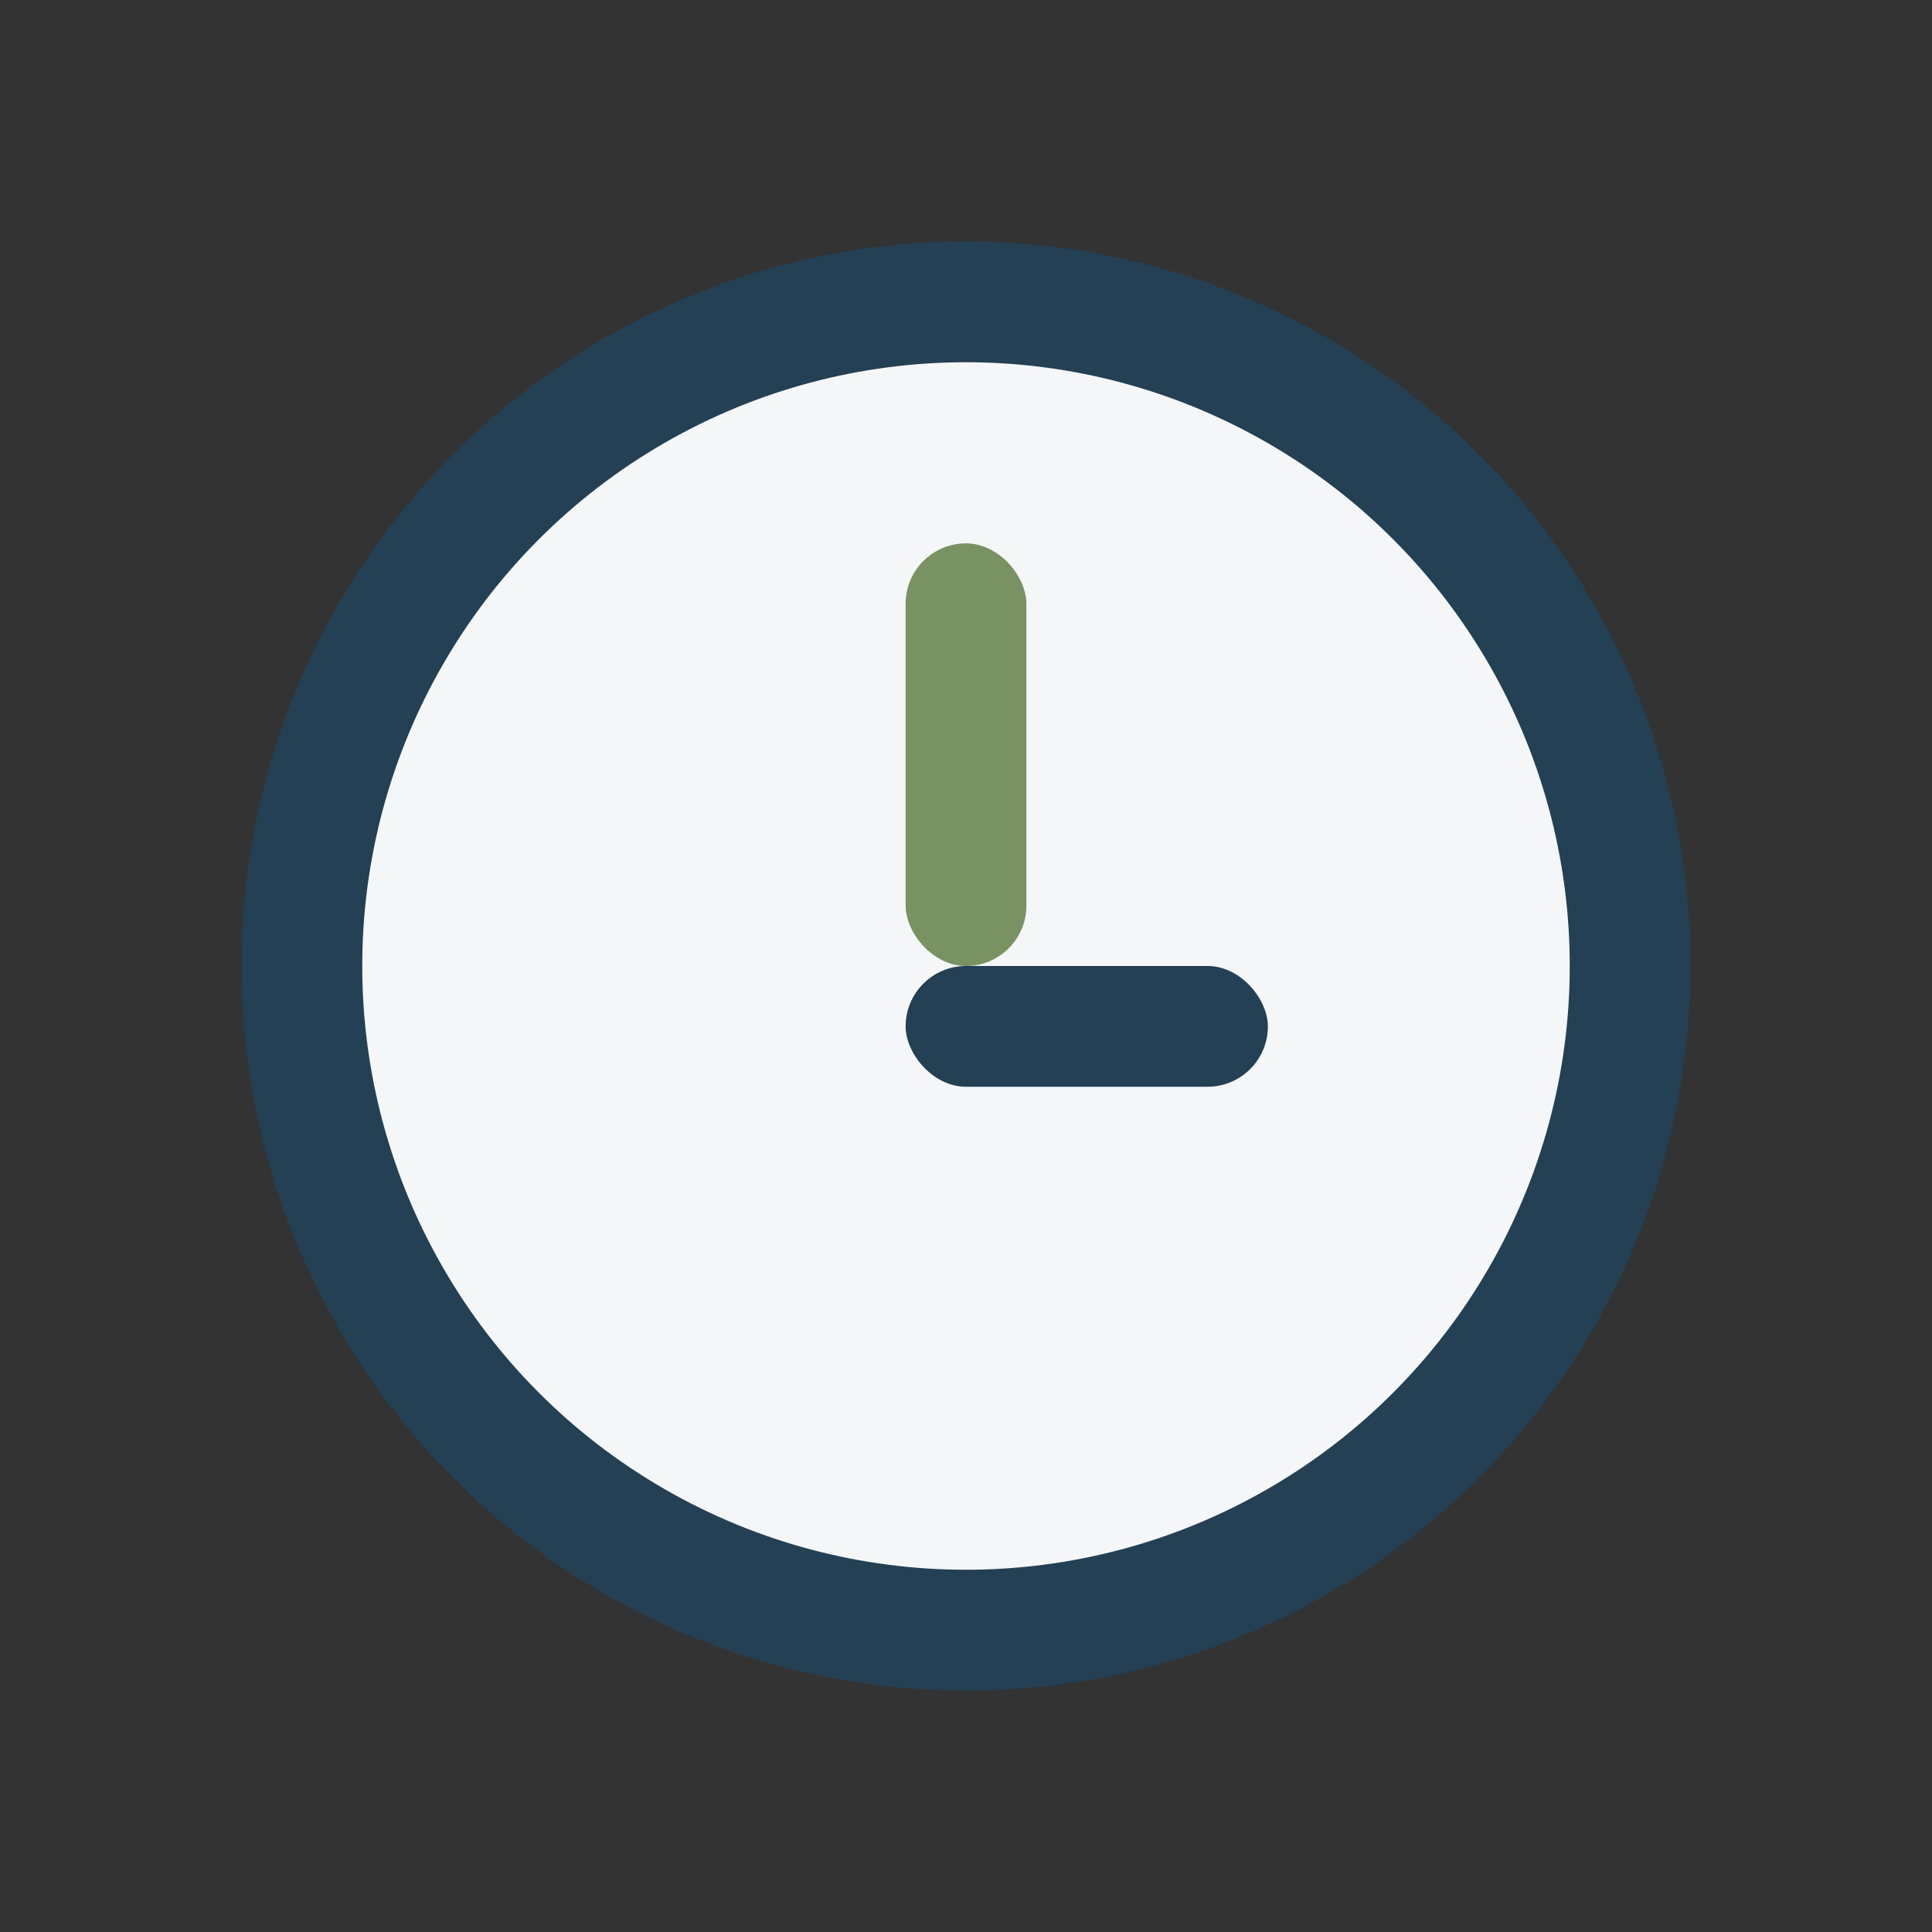
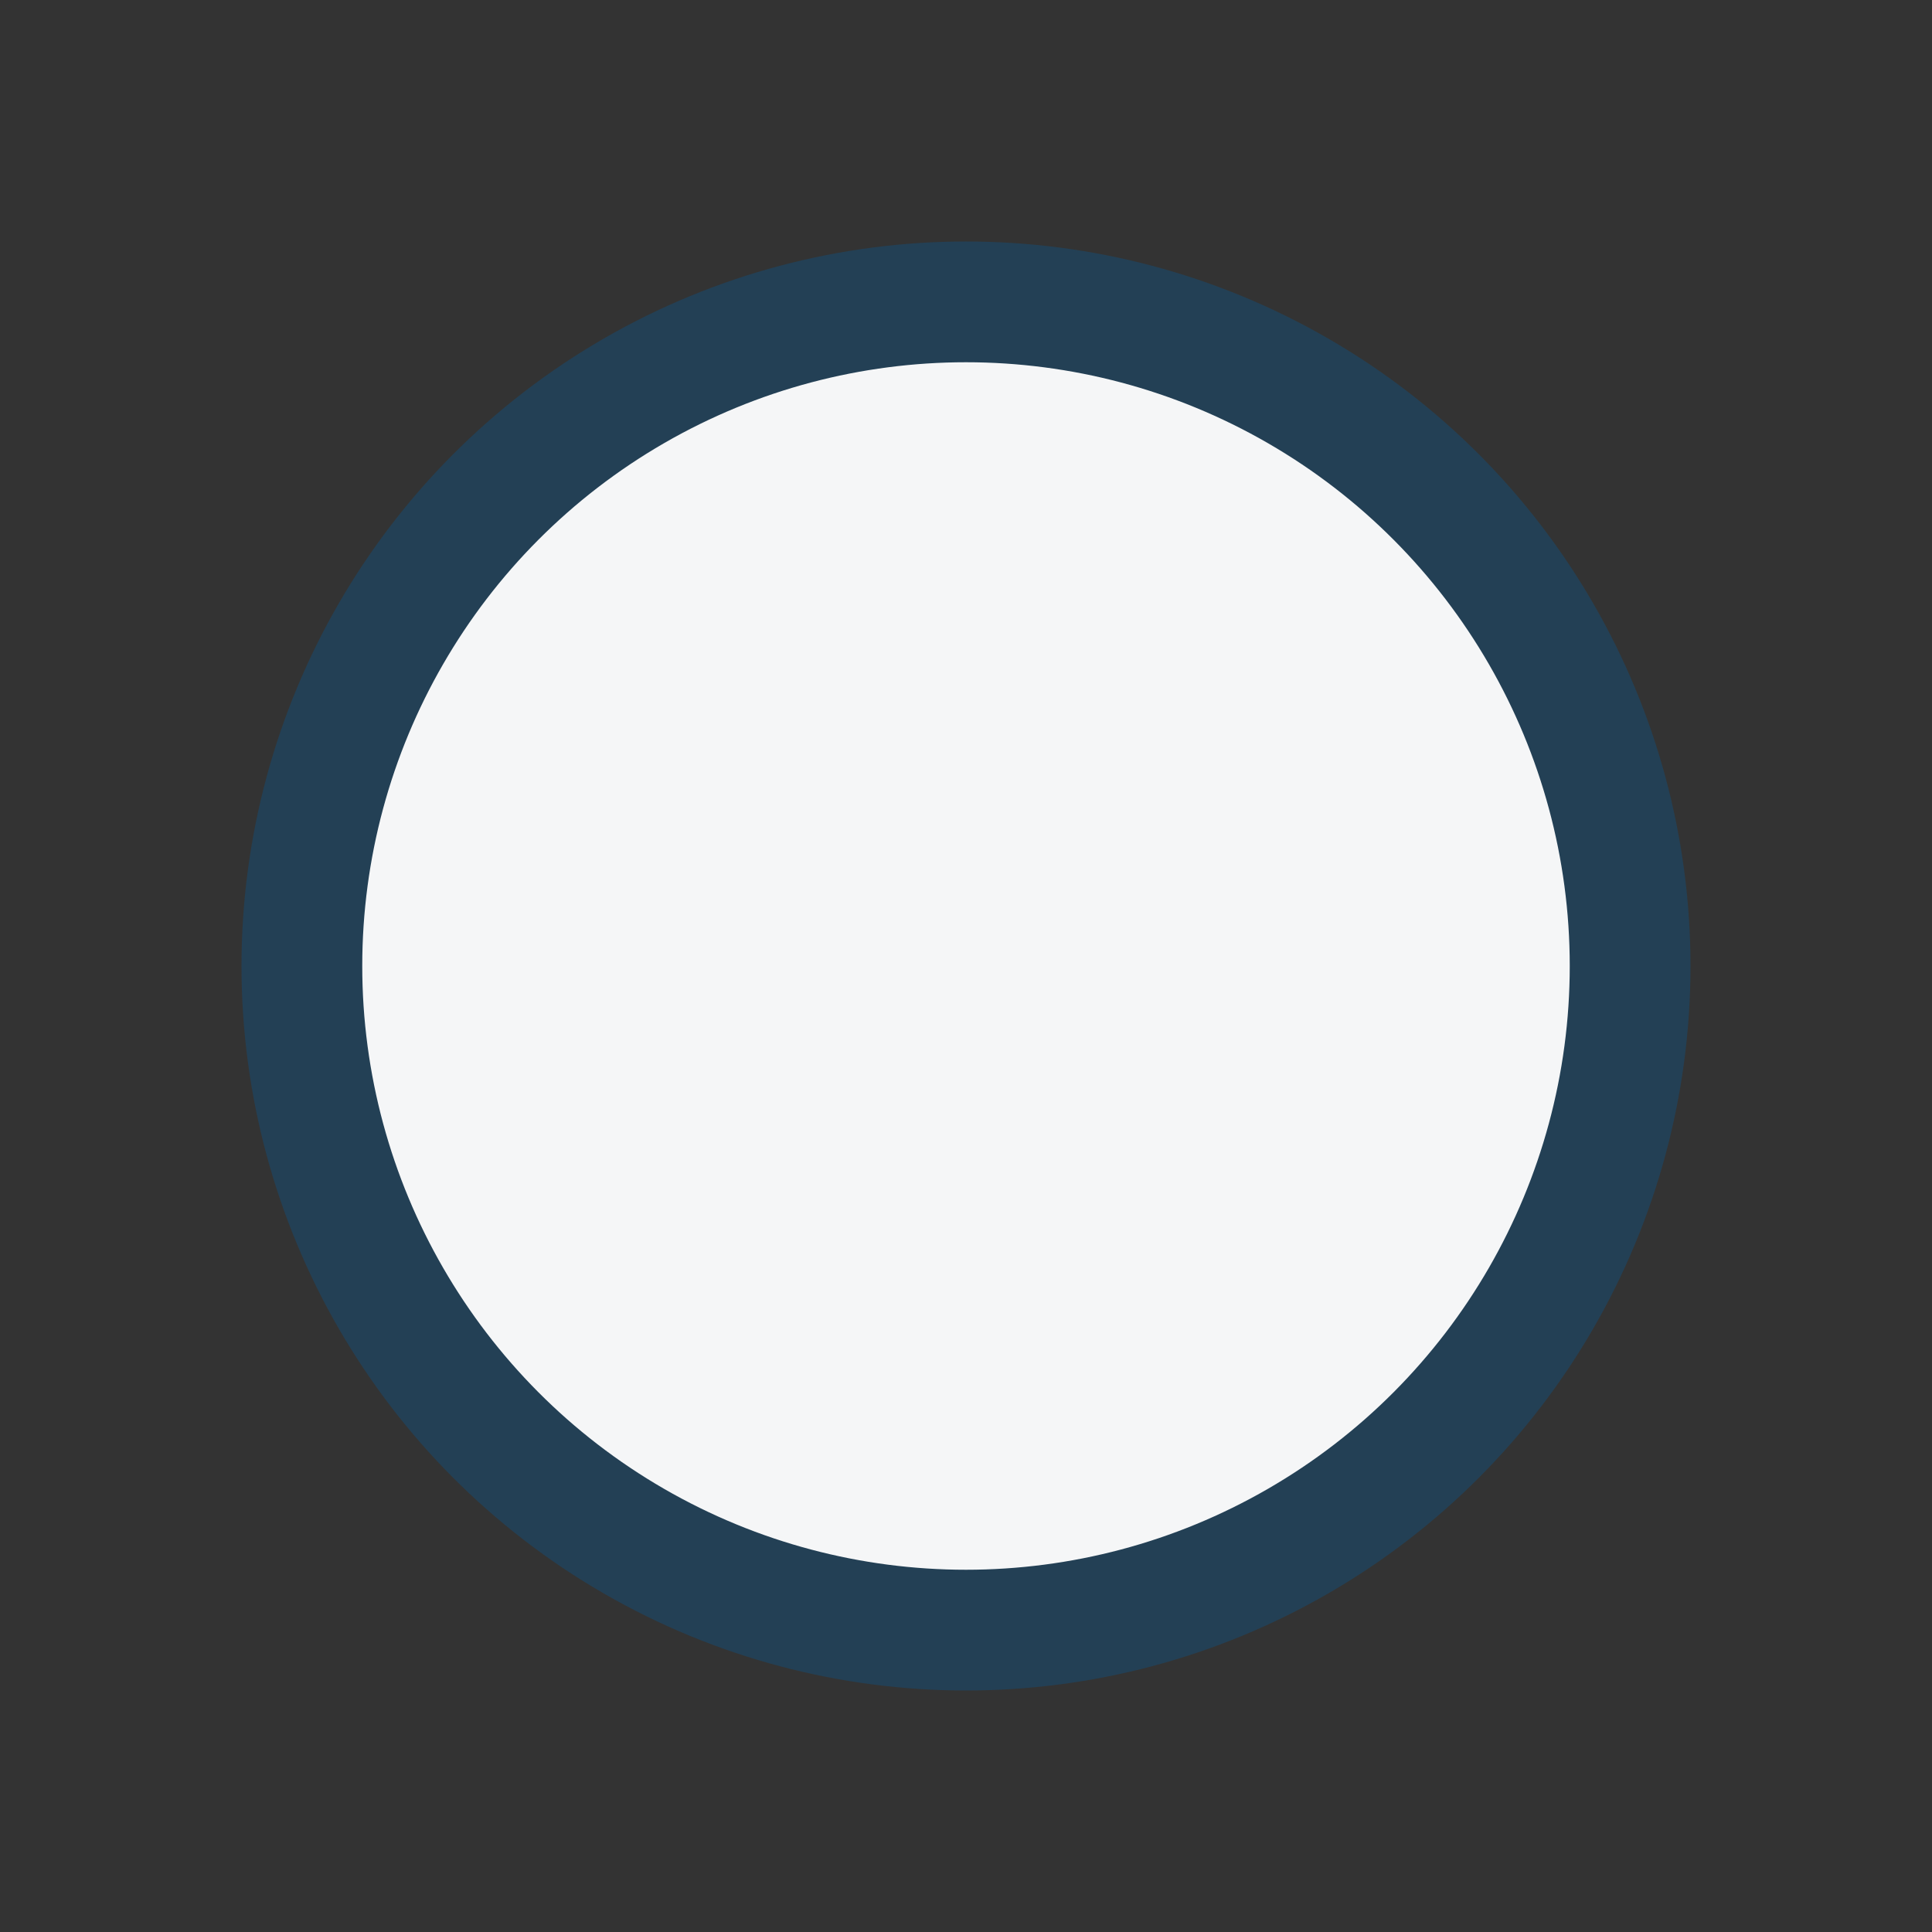
<svg xmlns="http://www.w3.org/2000/svg" width="32" height="32" viewBox="0 0 32 32">
  <rect x="0" y="0" width="32" height="32" fill="#333333" stroke="none" />
  <circle cx="16" cy="16" r="11" fill="#F5F6F7" stroke="#234055" stroke-width="2" />
-   <rect x="15" y="9" width="2" height="7" rx="1" fill="#789262" />
-   <rect x="15" y="16" width="6" height="2" rx="1" fill="#234055" />
</svg>